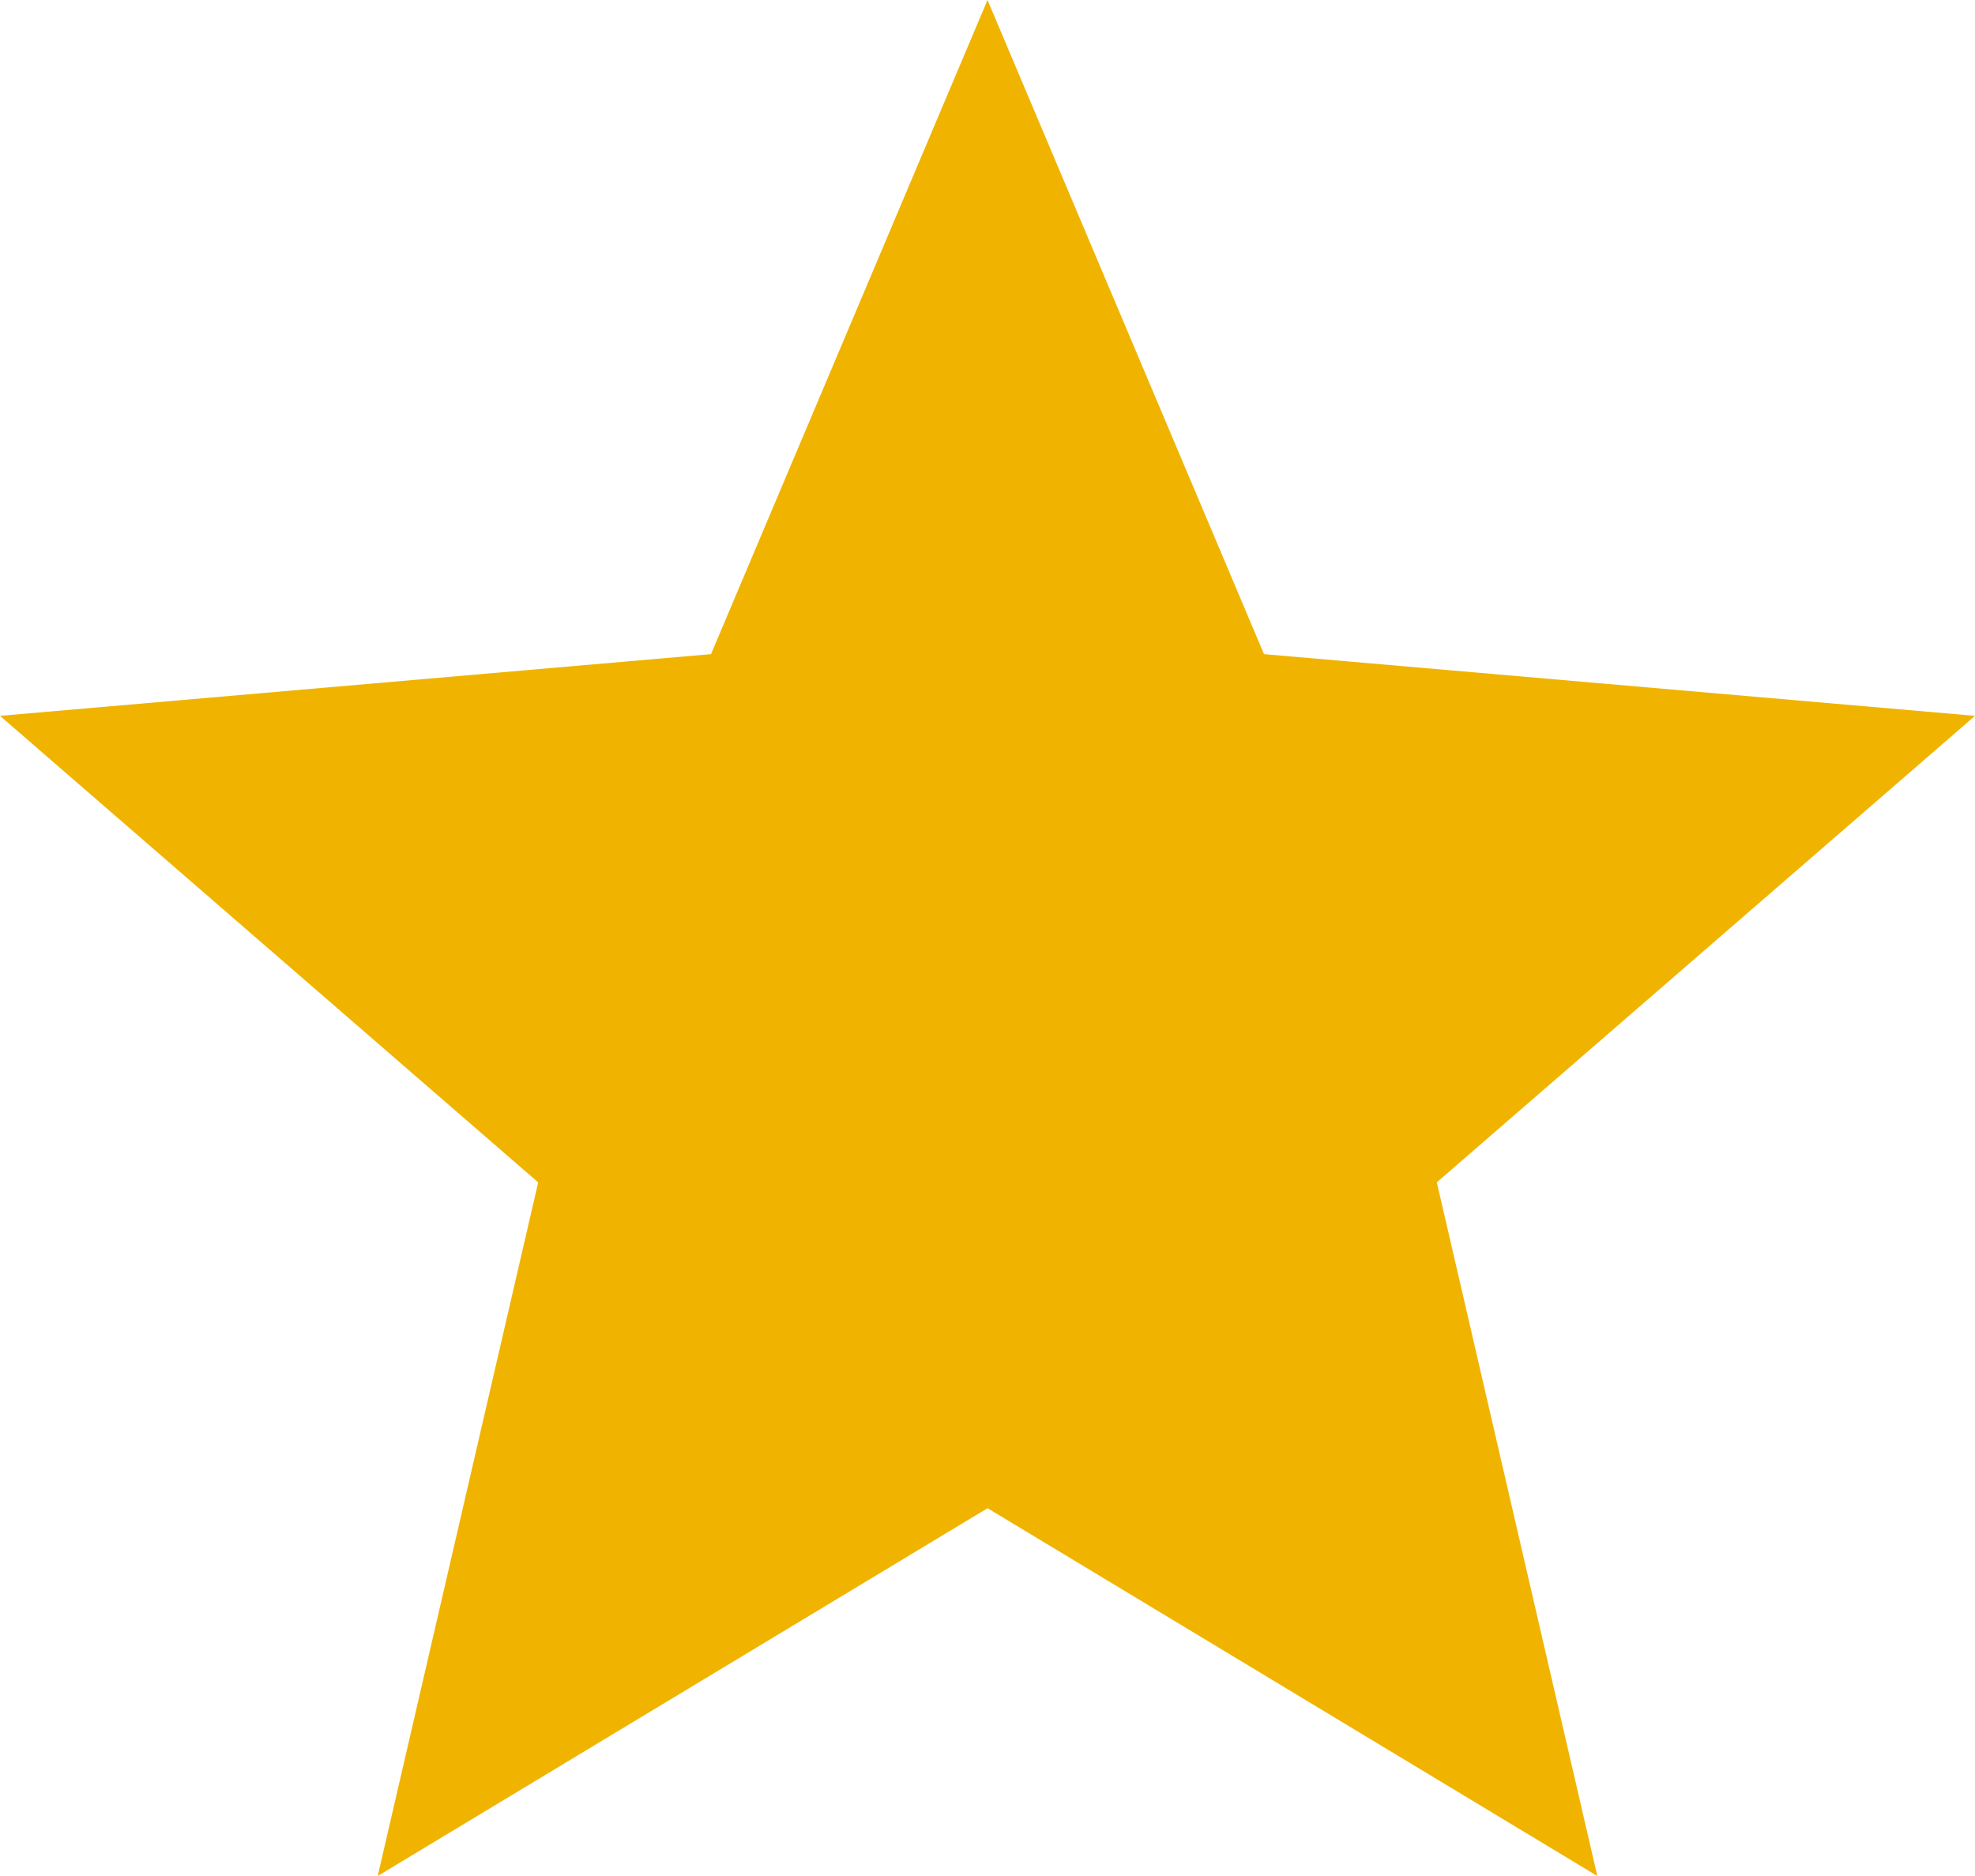
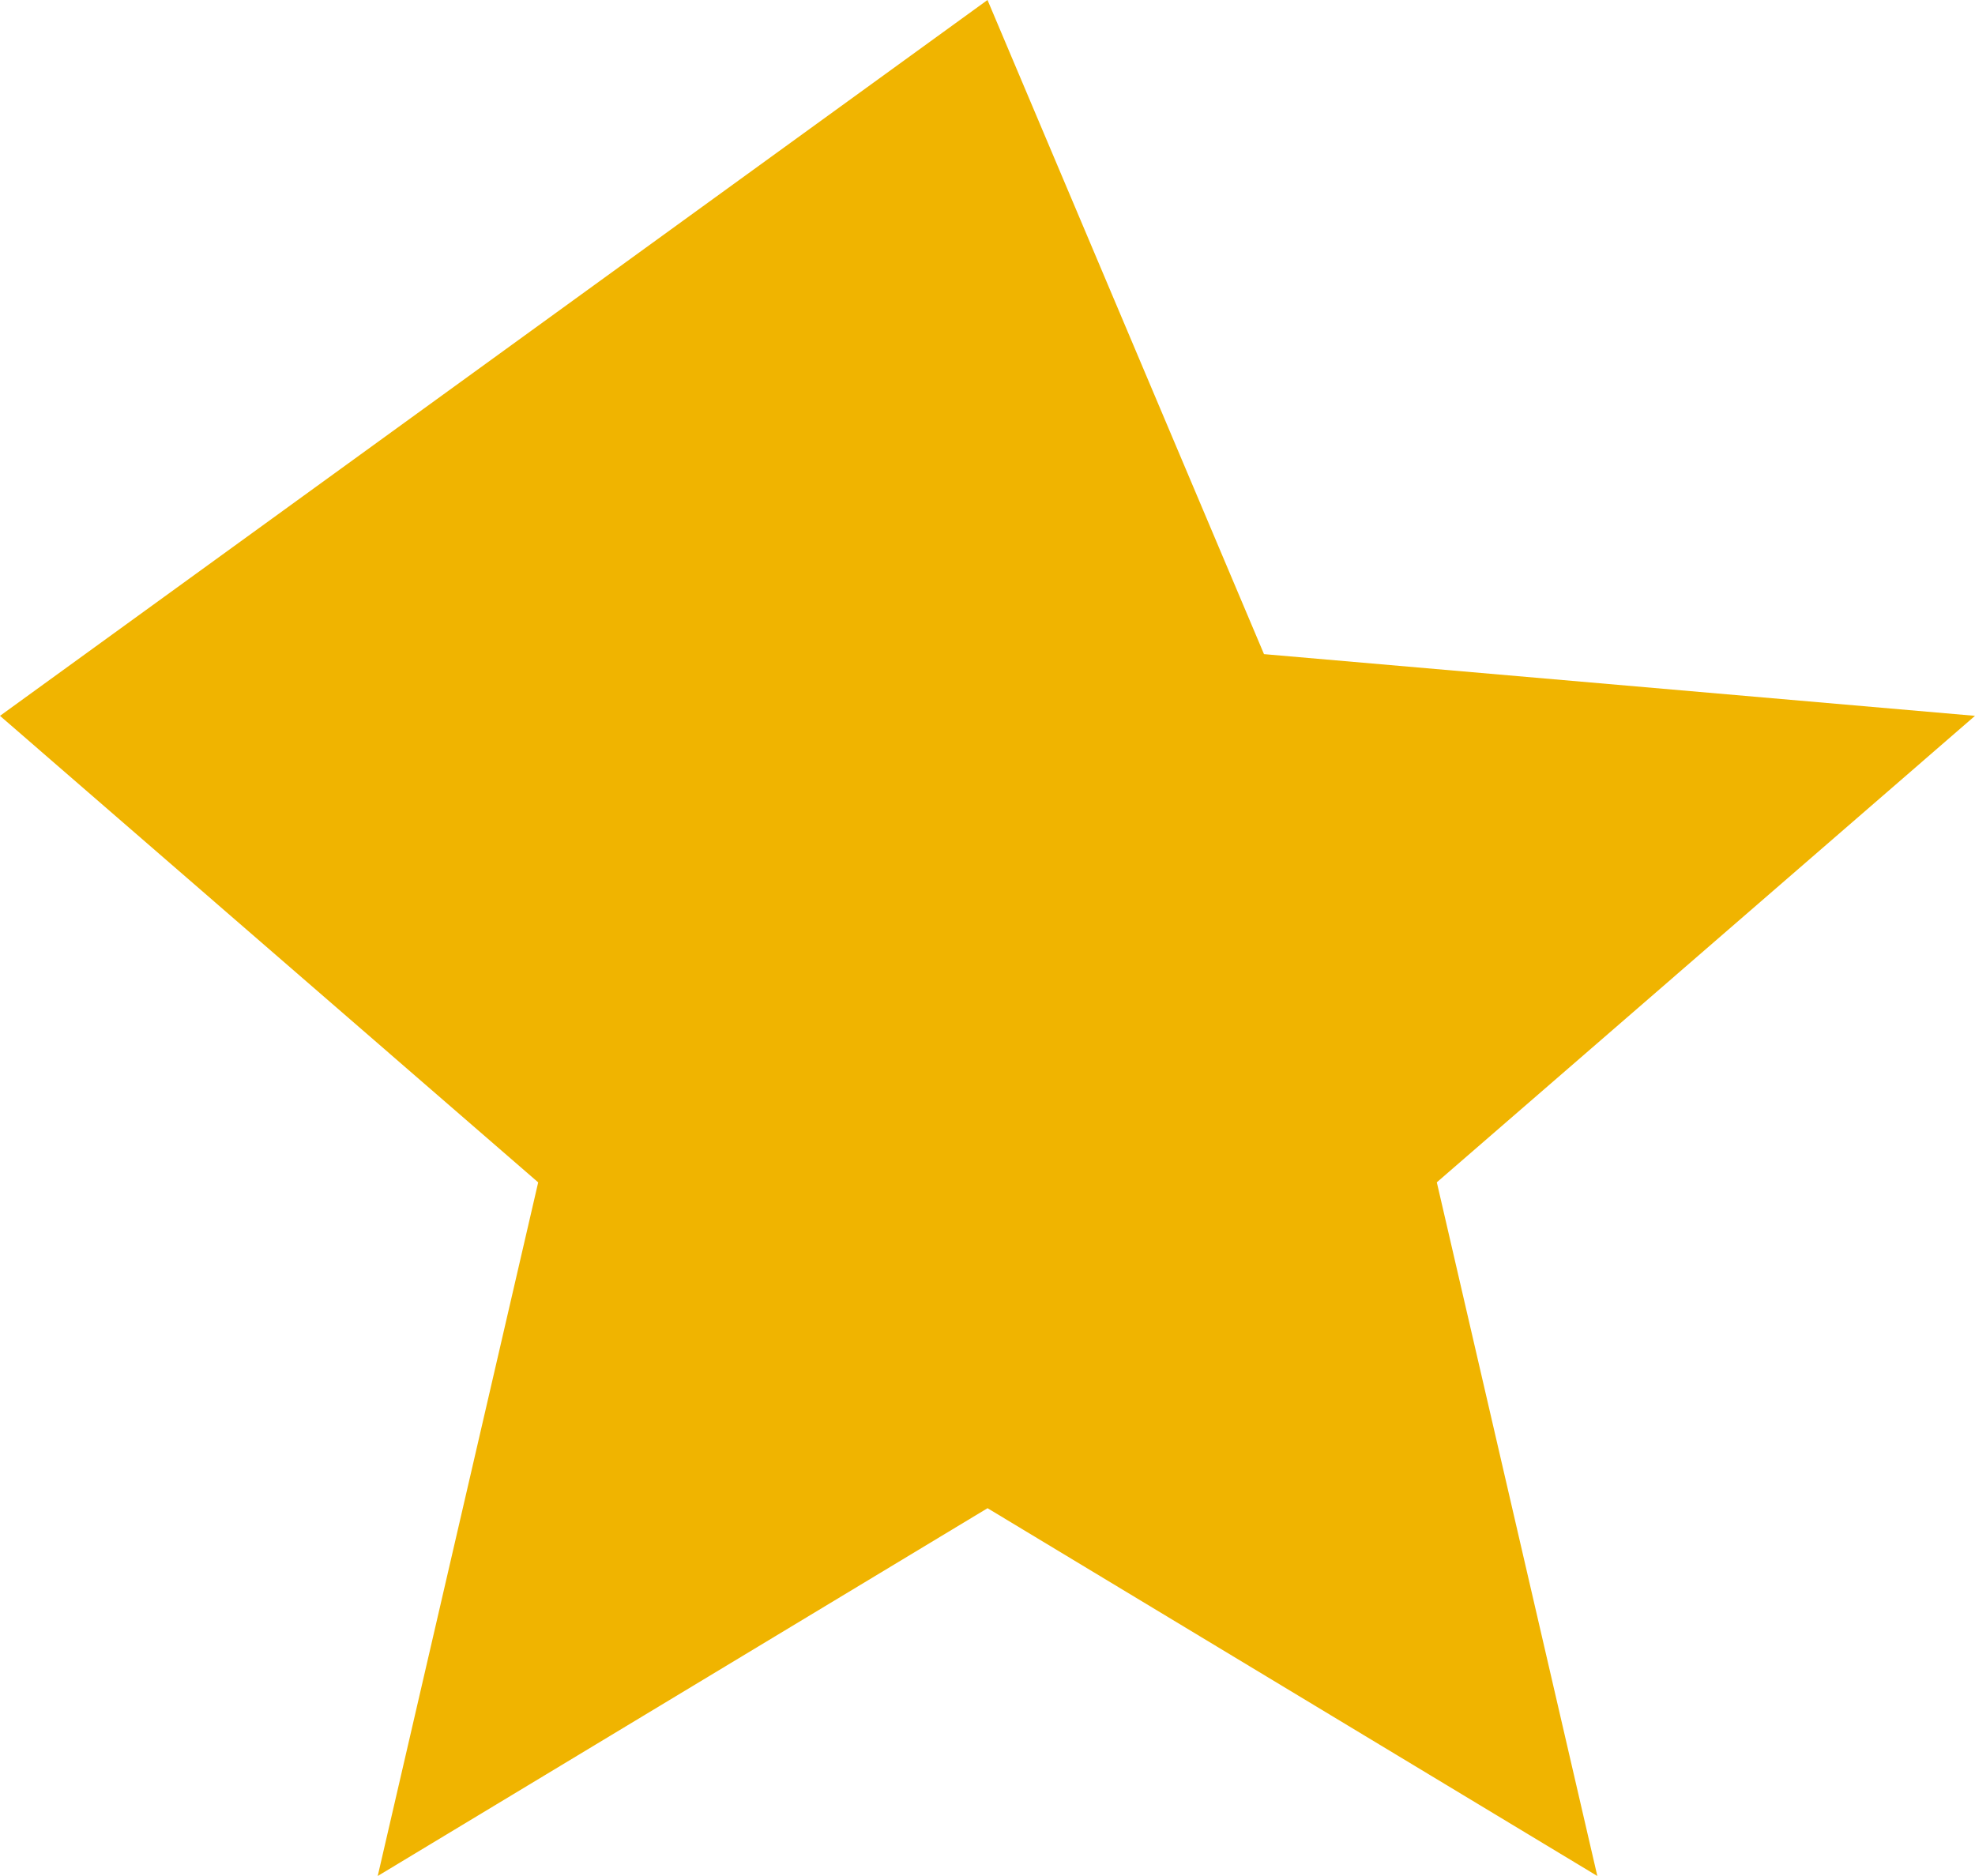
<svg xmlns="http://www.w3.org/2000/svg" width="163.828" height="155.636" viewBox="0 0 163.828 155.636">
-   <path id="star_24dp_5F6368_FILL1_wght400_GRAD0_opsz24_1_1_" data-name="star_24dp_5F6368_FILL1_wght400_GRAD0_opsz24 (1) (1)" d="M111.332-724.364l13.311-57.544L80-820.612l58.978-5.12L161.914-880l22.936,54.268,58.978,5.12-44.643,38.7L212.5-724.364l-50.582-30.513Z" transform="translate(-80 880)" fill="#f0b400" />
+   <path id="star_24dp_5F6368_FILL1_wght400_GRAD0_opsz24_1_1_" data-name="star_24dp_5F6368_FILL1_wght400_GRAD0_opsz24 (1) (1)" d="M111.332-724.364l13.311-57.544L80-820.612L161.914-880l22.936,54.268,58.978,5.12-44.643,38.7L212.5-724.364l-50.582-30.513Z" transform="translate(-80 880)" fill="#f0b400" />
</svg>